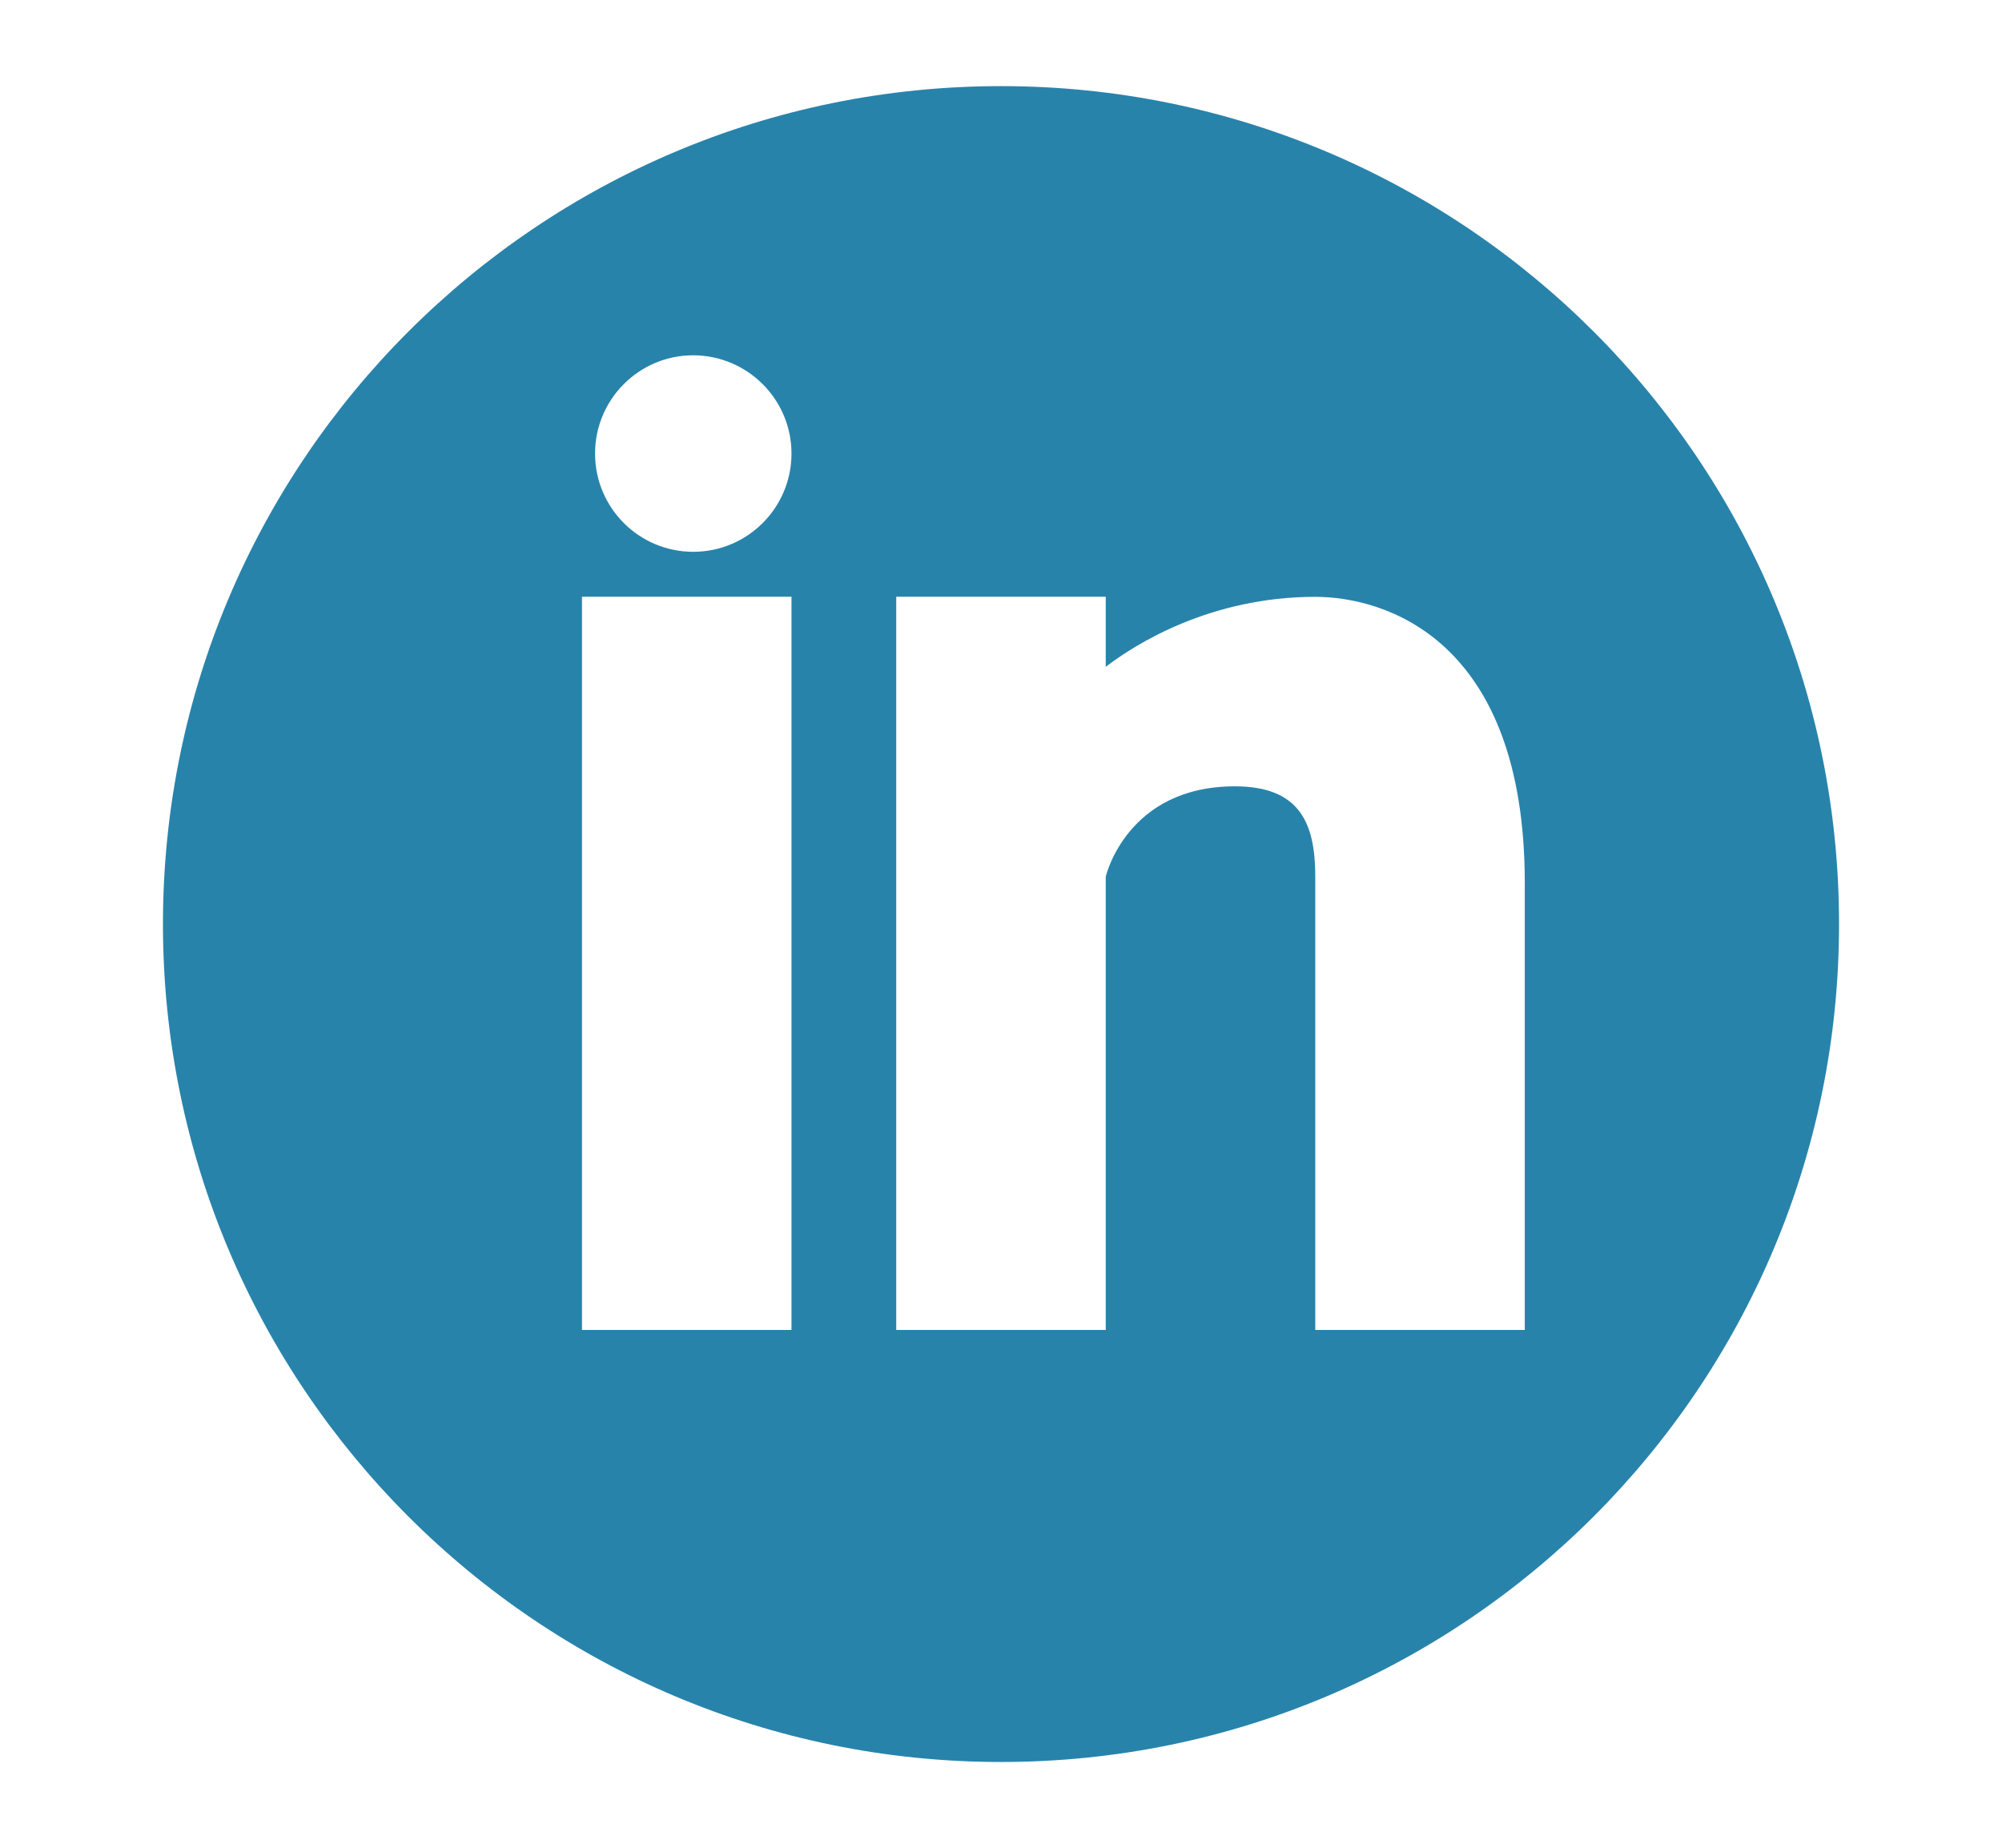
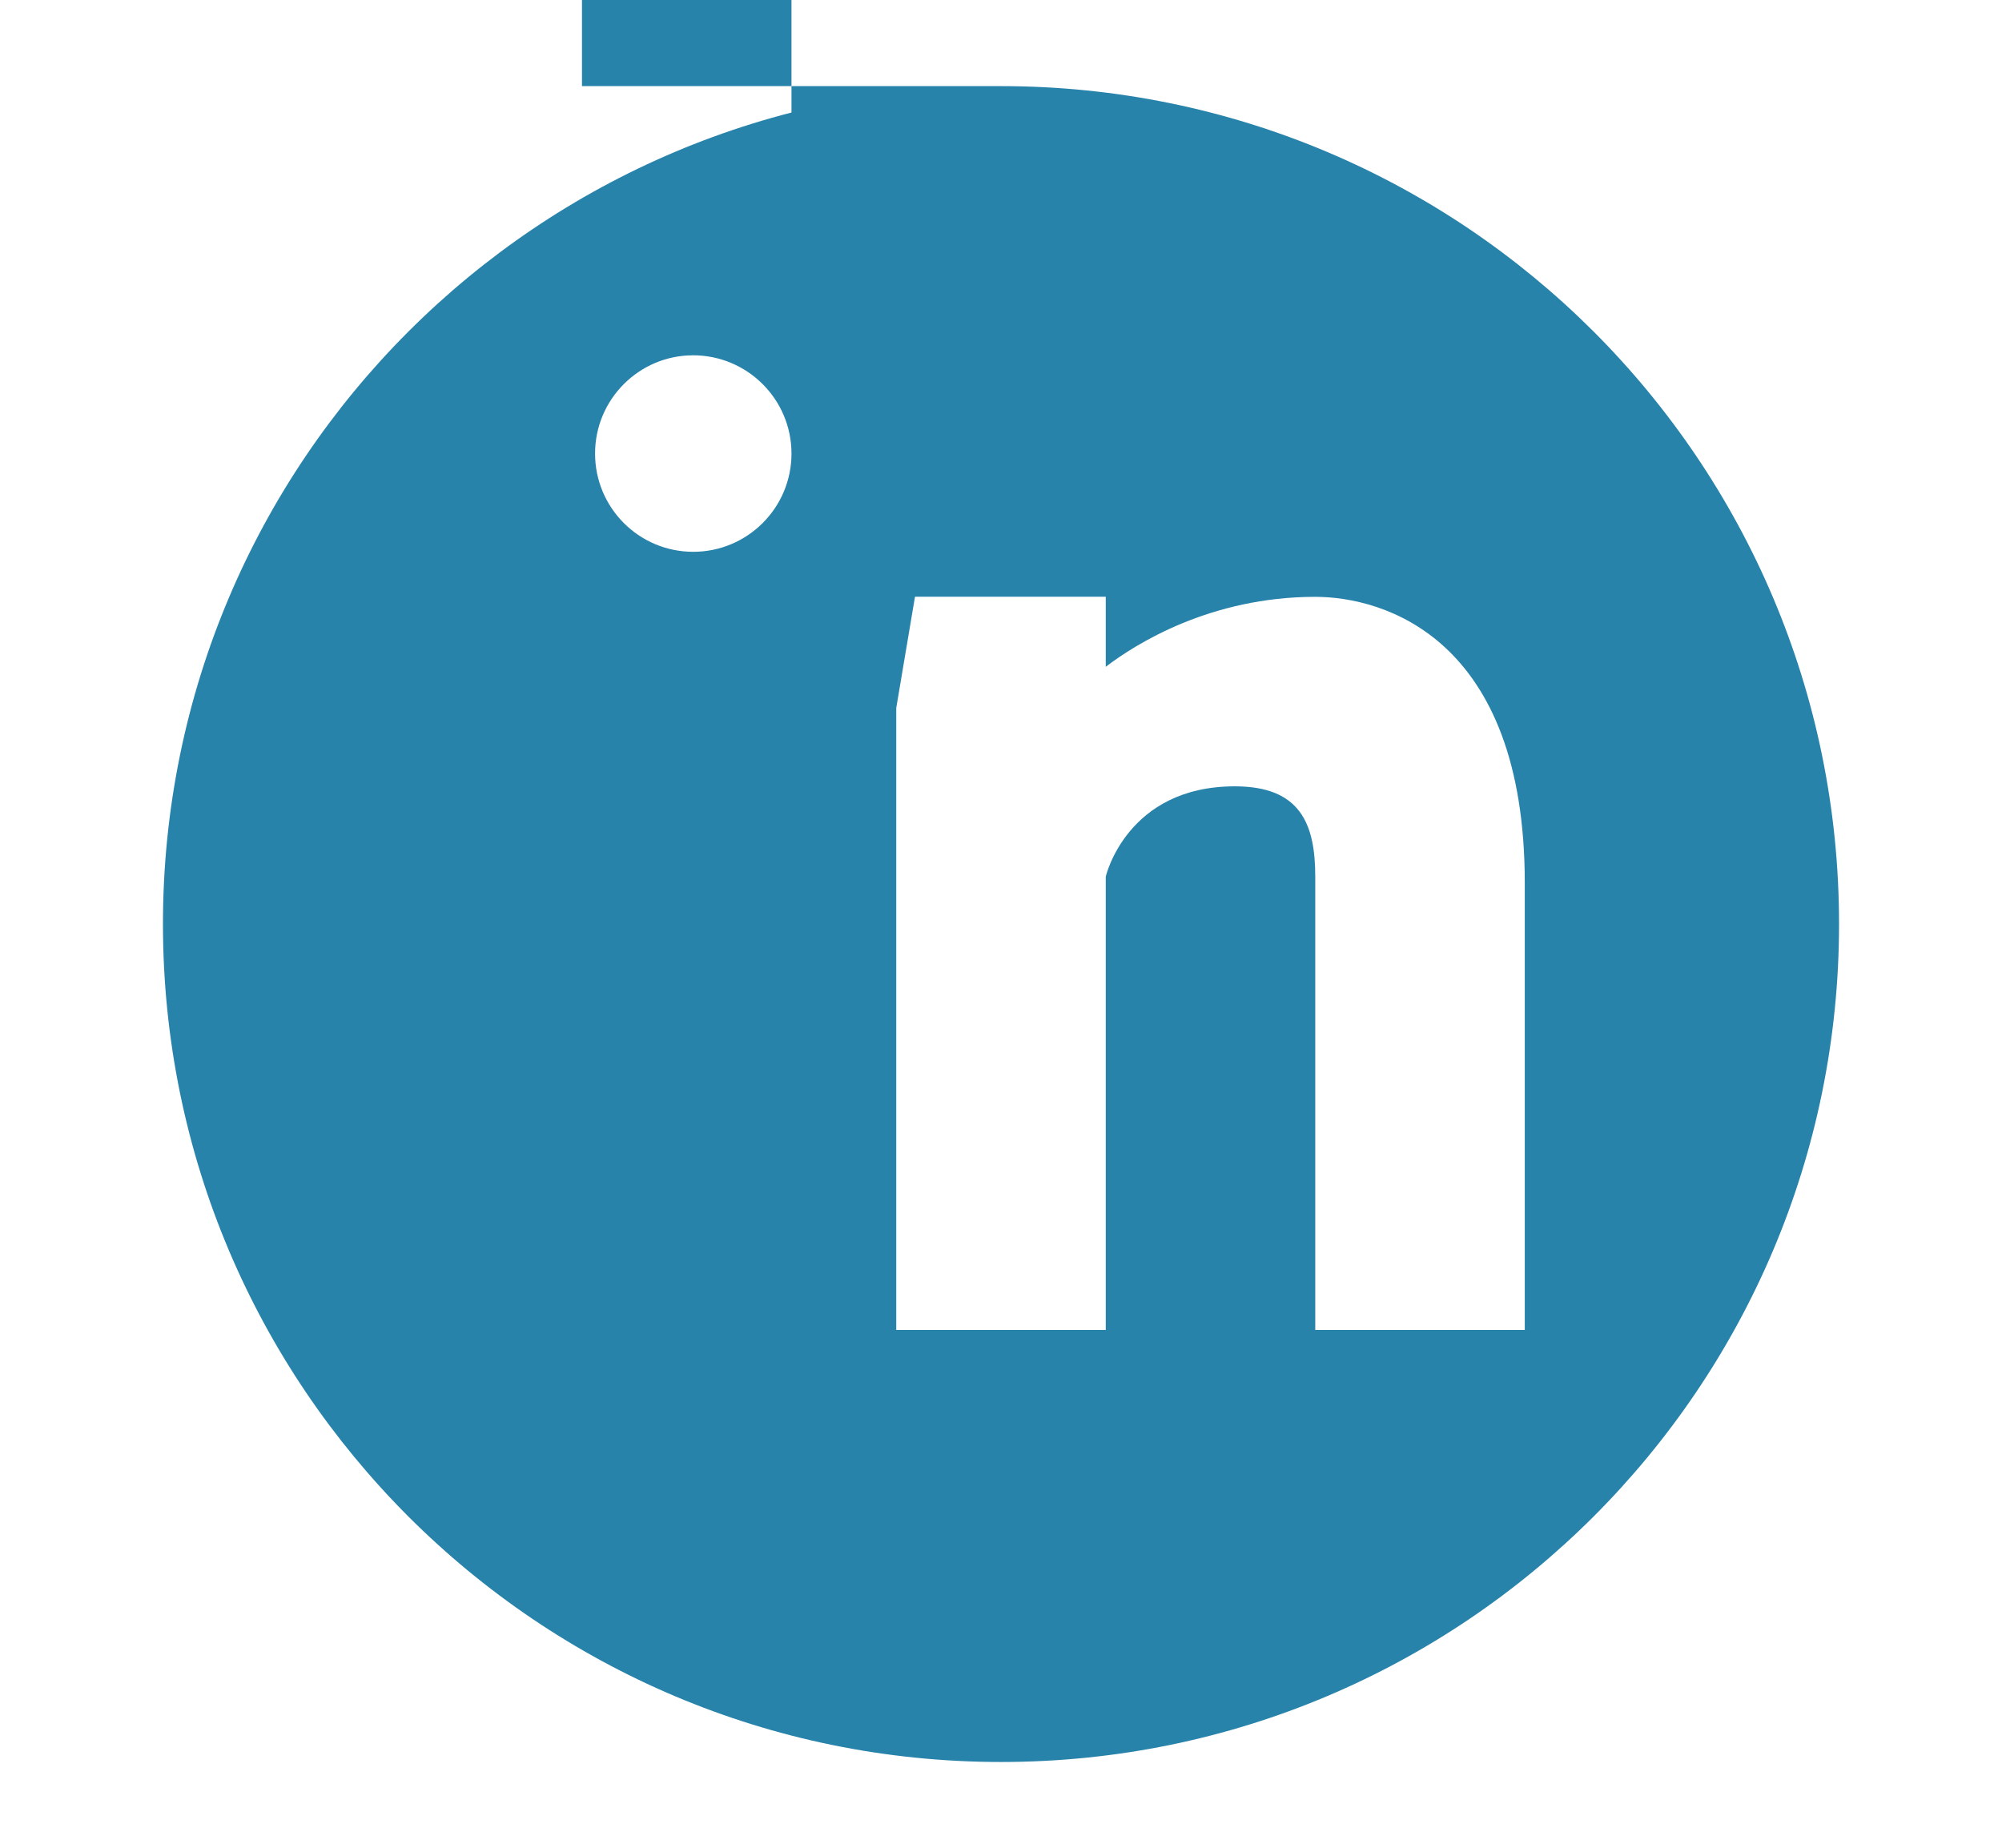
<svg xmlns="http://www.w3.org/2000/svg" version="1.1" id="Capa_1" x="0px" y="0px" width="215px" height="198.5px" viewBox="0 -18.5 215 198.5" enable-background="new 0 -18.5 215 198.5" xml:space="preserve">
  <g>
    <g>
      <g>
-         <path fill="#2883AB" d="M107.5-9.25c-49.703,0-90,40.297-90,90s40.298,90,90,90s90-40.297,90-90     C197.5,31.036,157.203-9.25,107.5-9.25z M85,124.344H62.5v-78.75H85V124.344z M74.447,40.767     c-5.828,0-10.541-4.725-10.541-10.553s4.725-10.553,10.541-10.553C80.275,19.673,85,24.398,85,30.215     C85,36.042,80.275,40.767,74.447,40.767z M163.75,124.344h-22.5v-48.69c0-5.704-1.631-9.697-8.64-9.697     c-11.621,0-13.86,9.697-13.86,9.697v48.69h-22.5v-78.75h22.5v7.526c3.217-2.464,11.25-7.515,22.5-7.515     c7.29,0,22.5,4.365,22.5,30.735L163.75,124.344L163.75,124.344z" />
+         <path fill="#2883AB" d="M107.5-9.25c-49.703,0-90,40.297-90,90s40.298,90,90,90s90-40.297,90-90     C197.5,31.036,157.203-9.25,107.5-9.25z H62.5v-78.75H85V124.344z M74.447,40.767     c-5.828,0-10.541-4.725-10.541-10.553s4.725-10.553,10.541-10.553C80.275,19.673,85,24.398,85,30.215     C85,36.042,80.275,40.767,74.447,40.767z M163.75,124.344h-22.5v-48.69c0-5.704-1.631-9.697-8.64-9.697     c-11.621,0-13.86,9.697-13.86,9.697v48.69h-22.5v-78.75h22.5v7.526c3.217-2.464,11.25-7.515,22.5-7.515     c7.29,0,22.5,4.365,22.5,30.735L163.75,124.344L163.75,124.344z" />
      </g>
    </g>
  </g>
</svg>